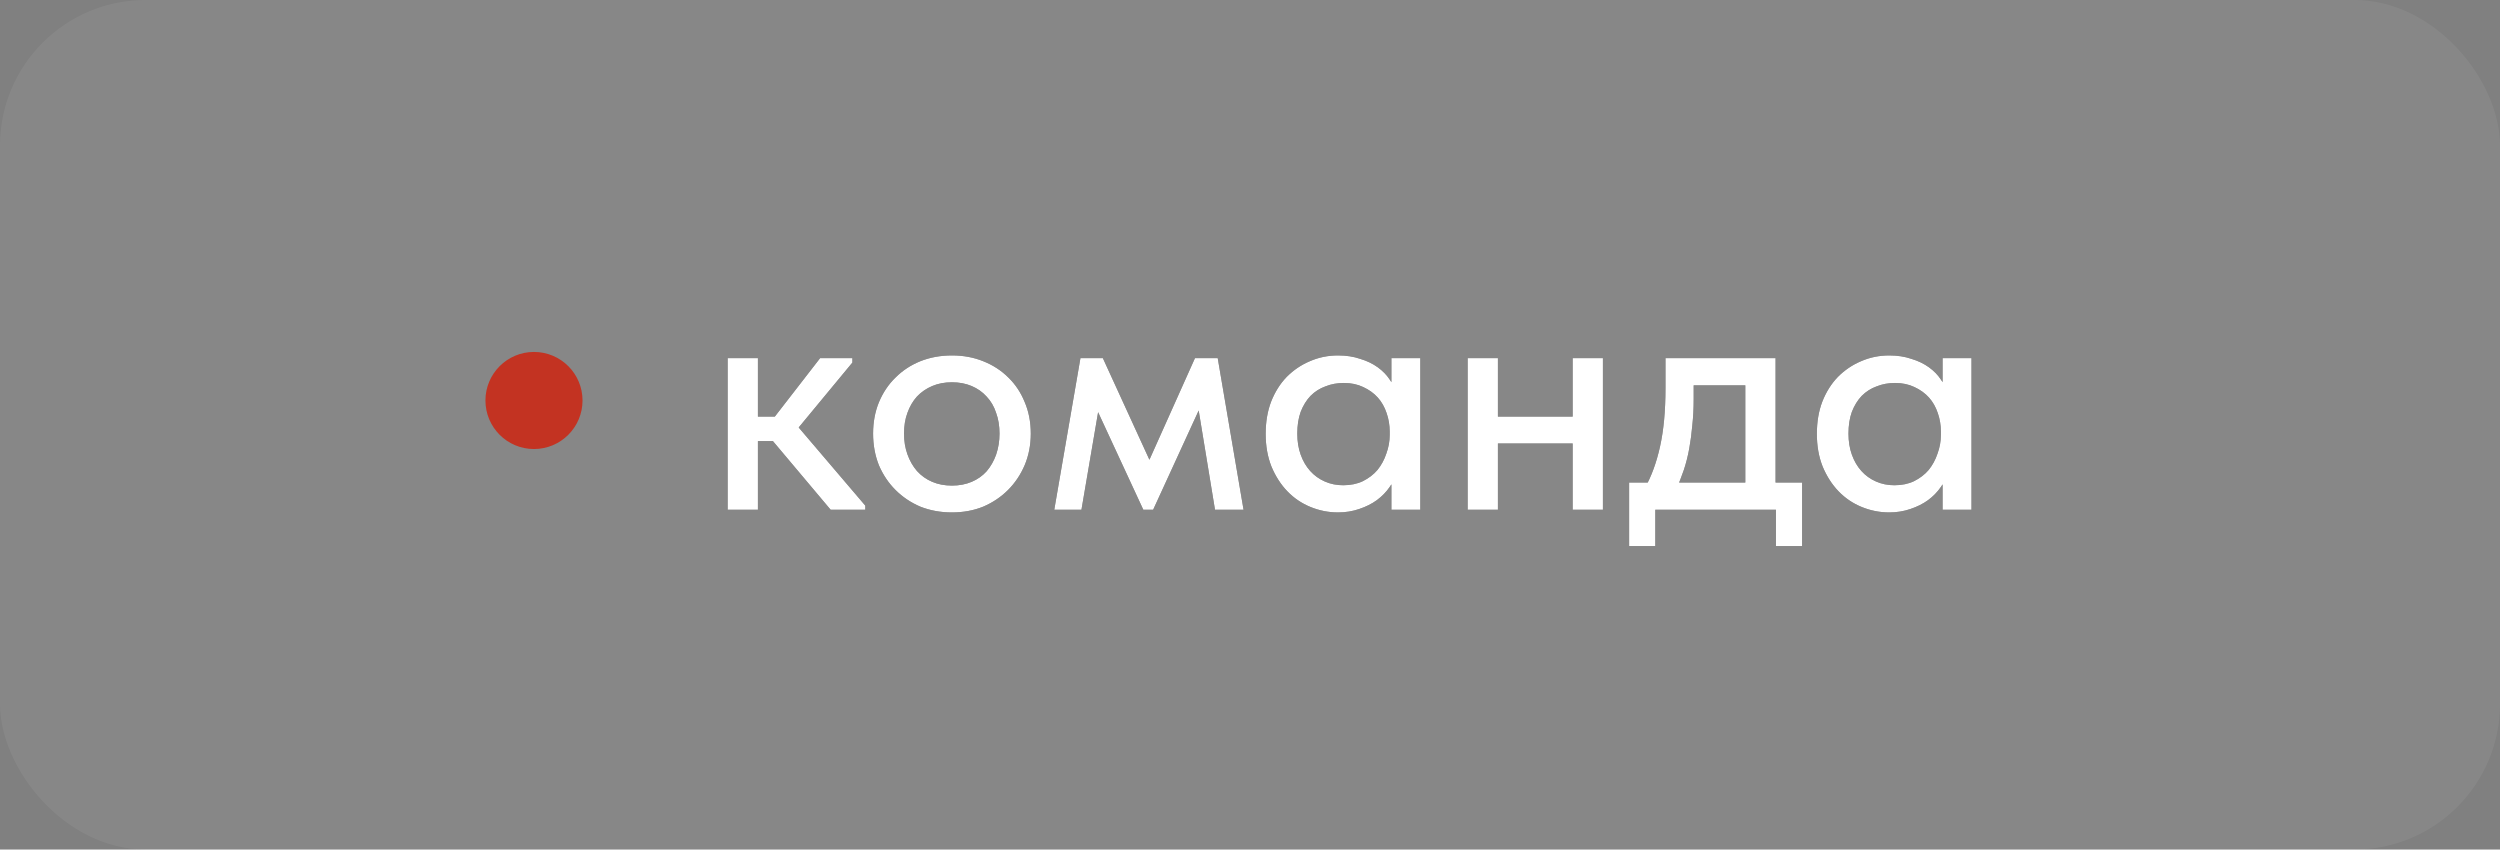
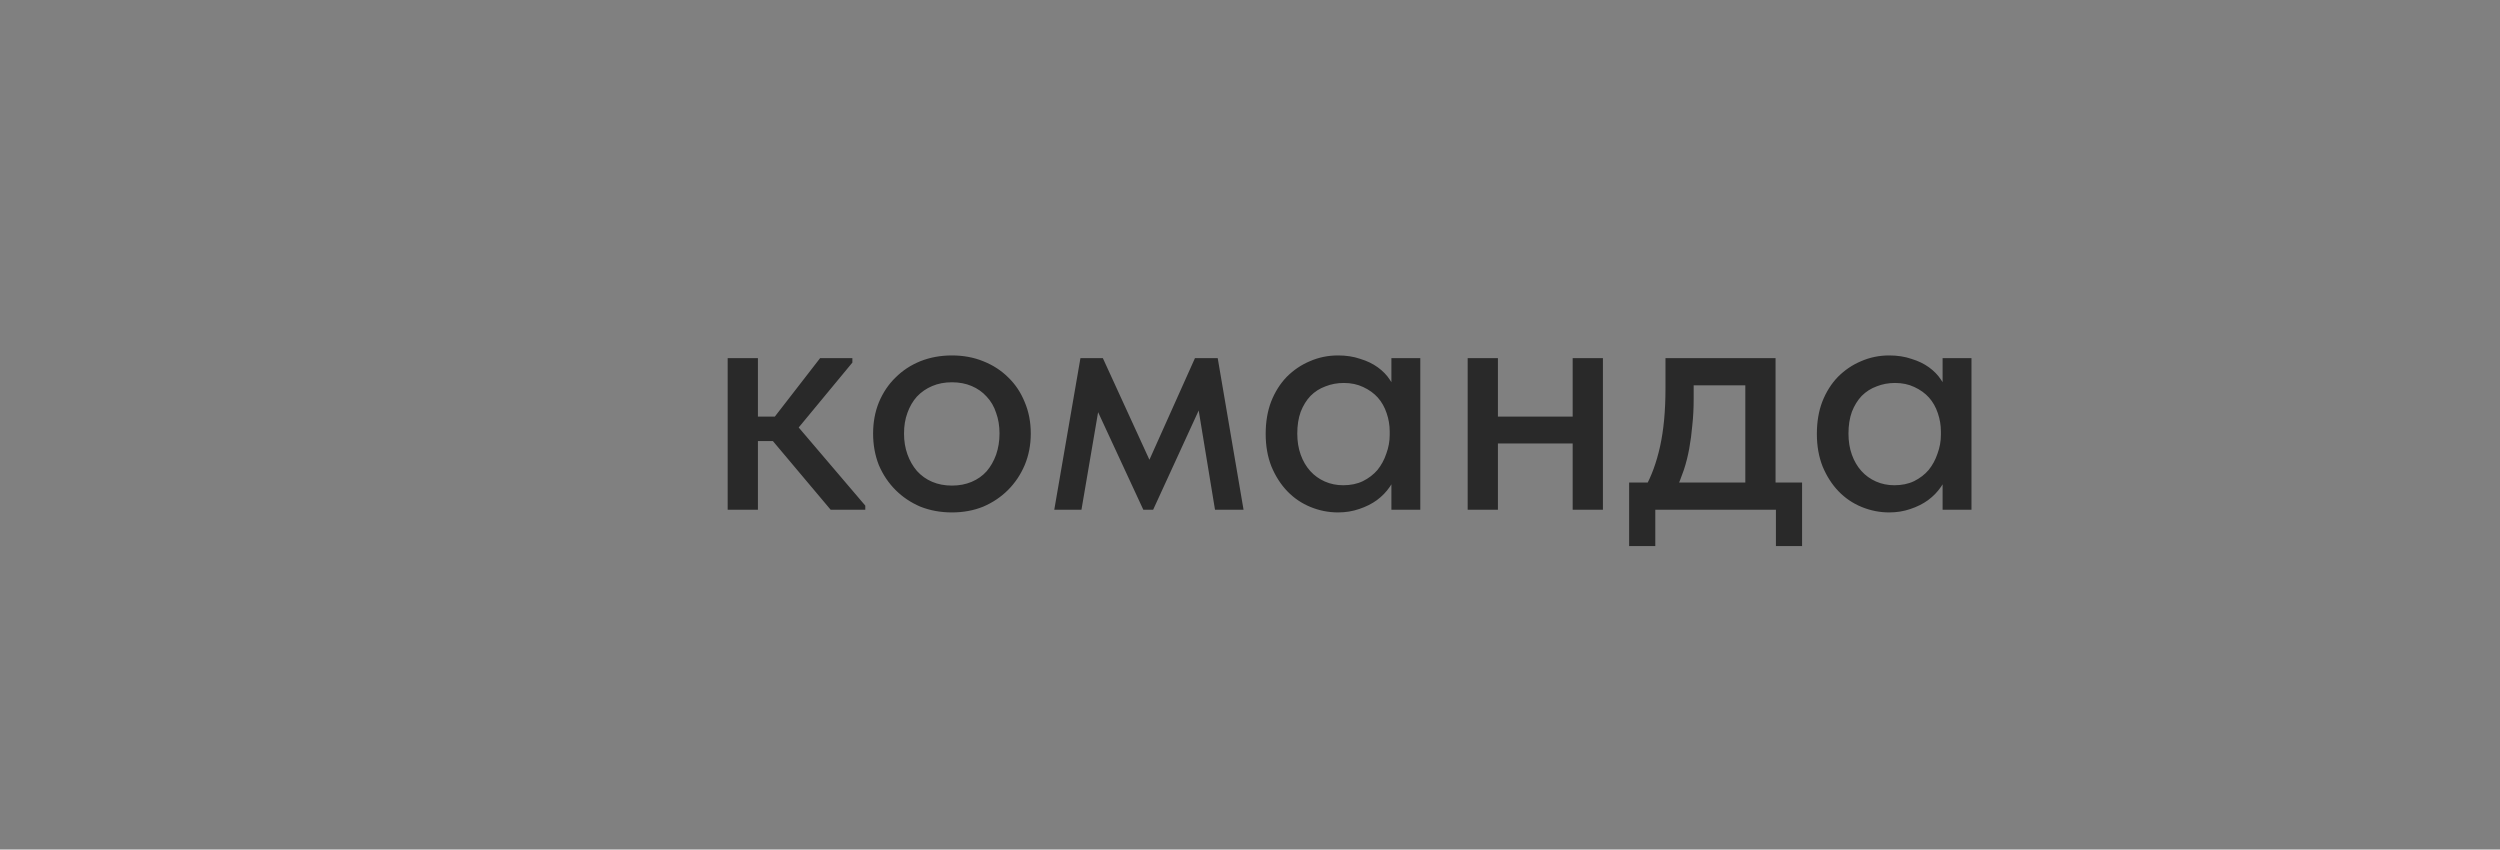
<svg xmlns="http://www.w3.org/2000/svg" width="103" height="35" viewBox="0 0 103 35" fill="none">
  <rect x="0" y="0" width="103" height="35" fill="#808080" stroke="none" />
-   <rect width="103" height="35" rx="6" fill="white" fill-opacity="0.06" />
-   <circle cx="22" cy="16.5" r="2" fill="#C33322" />
  <path d="M34.222 21L31.478 17.738L33.788 14.756H35.118V14.938L32.906 17.612L35.65 20.832V21H34.222ZM30.386 18.172V17.164H32.08V18.172H30.386ZM29.98 21V19.446V19.236V16.59V16.492V14.756H31.226V16.492V16.59V21H29.98ZM39.22 21.112C38.753 21.112 38.319 21.033 37.918 20.874C37.526 20.706 37.185 20.477 36.896 20.188C36.606 19.899 36.378 19.558 36.21 19.166C36.051 18.765 35.972 18.331 35.972 17.864C35.972 17.397 36.051 16.968 36.21 16.576C36.378 16.175 36.606 15.834 36.896 15.554C37.185 15.265 37.526 15.041 37.918 14.882C38.319 14.723 38.753 14.644 39.22 14.644C39.686 14.644 40.116 14.723 40.508 14.882C40.909 15.041 41.254 15.265 41.544 15.554C41.833 15.834 42.057 16.17 42.216 16.562C42.384 16.954 42.468 17.388 42.468 17.864C42.468 18.331 42.384 18.765 42.216 19.166C42.048 19.558 41.819 19.899 41.53 20.188C41.24 20.477 40.9 20.706 40.508 20.874C40.116 21.033 39.686 21.112 39.22 21.112ZM39.22 20.006C39.518 20.006 39.789 19.955 40.032 19.852C40.274 19.749 40.48 19.605 40.648 19.418C40.816 19.222 40.946 18.993 41.04 18.732C41.133 18.461 41.18 18.172 41.18 17.864C41.18 17.547 41.133 17.262 41.04 17.01C40.956 16.749 40.825 16.525 40.648 16.338C40.48 16.151 40.274 16.007 40.032 15.904C39.789 15.801 39.518 15.75 39.22 15.75C38.921 15.75 38.65 15.801 38.408 15.904C38.165 16.007 37.955 16.151 37.778 16.338C37.61 16.525 37.479 16.749 37.386 17.01C37.292 17.262 37.246 17.547 37.246 17.864C37.246 18.172 37.292 18.457 37.386 18.718C37.479 18.979 37.61 19.208 37.778 19.404C37.955 19.6 38.165 19.749 38.408 19.852C38.65 19.955 38.921 20.006 39.22 20.006ZM43.436 21L44.514 14.756H45.438L47.356 18.942L49.232 14.756H50.17L51.234 21H50.058L49.386 16.912L47.51 21H47.104L45.242 16.982L44.556 21H43.436ZM57.326 21V19.446L57.256 19.236V16.59L57.326 16.492V14.756H58.516V16.492V16.59V21H57.326ZM55.128 21.112C54.736 21.112 54.358 21.037 53.994 20.888C53.63 20.739 53.312 20.524 53.042 20.244C52.771 19.964 52.552 19.623 52.384 19.222C52.225 18.821 52.146 18.373 52.146 17.878C52.146 17.383 52.22 16.94 52.37 16.548C52.528 16.147 52.743 15.806 53.014 15.526C53.294 15.246 53.611 15.031 53.966 14.882C54.33 14.723 54.717 14.644 55.128 14.644C55.464 14.644 55.767 14.691 56.038 14.784C56.318 14.868 56.56 14.985 56.766 15.134C56.971 15.283 57.134 15.451 57.256 15.638C57.386 15.815 57.461 15.997 57.48 16.184V17.78H57.256C57.256 17.519 57.214 17.267 57.13 17.024C57.046 16.772 56.924 16.557 56.766 16.38C56.607 16.203 56.406 16.058 56.164 15.946C55.93 15.834 55.664 15.778 55.366 15.778C55.095 15.778 54.843 15.825 54.61 15.918C54.376 16.002 54.171 16.133 53.994 16.31C53.826 16.487 53.69 16.707 53.588 16.968C53.494 17.229 53.448 17.528 53.448 17.864C53.448 18.181 53.494 18.471 53.588 18.732C53.681 18.993 53.812 19.217 53.98 19.404C54.148 19.591 54.348 19.735 54.582 19.838C54.815 19.941 55.067 19.992 55.338 19.992C55.646 19.992 55.916 19.936 56.15 19.824C56.392 19.703 56.593 19.549 56.752 19.362C56.91 19.166 57.032 18.942 57.116 18.69C57.209 18.438 57.256 18.181 57.256 17.92H57.55V19.404C57.503 19.637 57.405 19.857 57.256 20.062C57.116 20.267 56.938 20.449 56.724 20.608C56.518 20.757 56.276 20.879 55.996 20.972C55.725 21.065 55.436 21.112 55.128 21.112ZM61.14 18.27V17.164H65.34V18.27H61.14ZM60.468 21V19.446V19.236V16.59V16.492V14.756H61.714V16.492V16.59V21H60.468ZM64.794 21V19.446V19.236V16.59V16.492V14.756H66.04V16.492V16.59V21H64.794ZM67.763 20.118C67.903 19.866 68.025 19.6 68.127 19.32C68.23 19.04 68.319 18.732 68.394 18.396C68.468 18.06 68.524 17.696 68.561 17.304C68.599 16.903 68.618 16.464 68.618 15.988V14.756H73.153V20.118H71.907V15.33L72.692 15.876H69.108L69.779 15.33V16.45C69.779 16.823 69.761 17.178 69.724 17.514C69.695 17.85 69.653 18.172 69.597 18.48C69.541 18.788 69.467 19.082 69.374 19.362C69.28 19.633 69.177 19.899 69.066 20.16L67.763 20.118ZM67.12 22.498V19.88H74.246V22.498H73.168V21H68.198V22.498H67.12ZM80.035 21V19.446L79.965 19.236V16.59L80.035 16.492V14.756H81.225V16.492V16.59V21H80.035ZM77.837 21.112C77.445 21.112 77.067 21.037 76.703 20.888C76.339 20.739 76.021 20.524 75.751 20.244C75.48 19.964 75.261 19.623 75.093 19.222C74.934 18.821 74.855 18.373 74.855 17.878C74.855 17.383 74.929 16.94 75.079 16.548C75.237 16.147 75.452 15.806 75.723 15.526C76.003 15.246 76.32 15.031 76.675 14.882C77.039 14.723 77.426 14.644 77.837 14.644C78.173 14.644 78.476 14.691 78.747 14.784C79.027 14.868 79.269 14.985 79.475 15.134C79.68 15.283 79.843 15.451 79.965 15.638C80.095 15.815 80.17 15.997 80.189 16.184V17.78H79.965C79.965 17.519 79.923 17.267 79.839 17.024C79.755 16.772 79.633 16.557 79.475 16.38C79.316 16.203 79.115 16.058 78.873 15.946C78.639 15.834 78.373 15.778 78.075 15.778C77.804 15.778 77.552 15.825 77.319 15.918C77.085 16.002 76.88 16.133 76.703 16.31C76.535 16.487 76.399 16.707 76.297 16.968C76.203 17.229 76.157 17.528 76.157 17.864C76.157 18.181 76.203 18.471 76.297 18.732C76.39 18.993 76.521 19.217 76.689 19.404C76.857 19.591 77.057 19.735 77.291 19.838C77.524 19.941 77.776 19.992 78.047 19.992C78.355 19.992 78.625 19.936 78.859 19.824C79.101 19.703 79.302 19.549 79.461 19.362C79.619 19.166 79.741 18.942 79.825 18.69C79.918 18.438 79.965 18.181 79.965 17.92H80.259V19.404C80.212 19.637 80.114 19.857 79.965 20.062C79.825 20.267 79.647 20.449 79.433 20.608C79.227 20.757 78.985 20.879 78.705 20.972C78.434 21.065 78.145 21.112 77.837 21.112Z" fill="#292929" />
-   <path d="M34.222 21L31.478 17.738L33.788 14.756H35.118V14.938L32.906 17.612L35.65 20.832V21H34.222ZM30.386 18.172V17.164H32.08V18.172H30.386ZM29.98 21V19.446V19.236V16.59V16.492V14.756H31.226V16.492V16.59V21H29.98ZM39.22 21.112C38.753 21.112 38.319 21.033 37.918 20.874C37.526 20.706 37.185 20.477 36.896 20.188C36.606 19.899 36.378 19.558 36.21 19.166C36.051 18.765 35.972 18.331 35.972 17.864C35.972 17.397 36.051 16.968 36.21 16.576C36.378 16.175 36.606 15.834 36.896 15.554C37.185 15.265 37.526 15.041 37.918 14.882C38.319 14.723 38.753 14.644 39.22 14.644C39.686 14.644 40.116 14.723 40.508 14.882C40.909 15.041 41.254 15.265 41.544 15.554C41.833 15.834 42.057 16.17 42.216 16.562C42.384 16.954 42.468 17.388 42.468 17.864C42.468 18.331 42.384 18.765 42.216 19.166C42.048 19.558 41.819 19.899 41.53 20.188C41.24 20.477 40.9 20.706 40.508 20.874C40.116 21.033 39.686 21.112 39.22 21.112ZM39.22 20.006C39.518 20.006 39.789 19.955 40.032 19.852C40.274 19.749 40.48 19.605 40.648 19.418C40.816 19.222 40.946 18.993 41.04 18.732C41.133 18.461 41.18 18.172 41.18 17.864C41.18 17.547 41.133 17.262 41.04 17.01C40.956 16.749 40.825 16.525 40.648 16.338C40.48 16.151 40.274 16.007 40.032 15.904C39.789 15.801 39.518 15.75 39.22 15.75C38.921 15.75 38.65 15.801 38.408 15.904C38.165 16.007 37.955 16.151 37.778 16.338C37.61 16.525 37.479 16.749 37.386 17.01C37.292 17.262 37.246 17.547 37.246 17.864C37.246 18.172 37.292 18.457 37.386 18.718C37.479 18.979 37.61 19.208 37.778 19.404C37.955 19.6 38.165 19.749 38.408 19.852C38.65 19.955 38.921 20.006 39.22 20.006ZM43.436 21L44.514 14.756H45.438L47.356 18.942L49.232 14.756H50.17L51.234 21H50.058L49.386 16.912L47.51 21H47.104L45.242 16.982L44.556 21H43.436ZM57.326 21V19.446L57.256 19.236V16.59L57.326 16.492V14.756H58.516V16.492V16.59V21H57.326ZM55.128 21.112C54.736 21.112 54.358 21.037 53.994 20.888C53.63 20.739 53.312 20.524 53.042 20.244C52.771 19.964 52.552 19.623 52.384 19.222C52.225 18.821 52.146 18.373 52.146 17.878C52.146 17.383 52.22 16.94 52.37 16.548C52.528 16.147 52.743 15.806 53.014 15.526C53.294 15.246 53.611 15.031 53.966 14.882C54.33 14.723 54.717 14.644 55.128 14.644C55.464 14.644 55.767 14.691 56.038 14.784C56.318 14.868 56.56 14.985 56.766 15.134C56.971 15.283 57.134 15.451 57.256 15.638C57.386 15.815 57.461 15.997 57.48 16.184V17.78H57.256C57.256 17.519 57.214 17.267 57.13 17.024C57.046 16.772 56.924 16.557 56.766 16.38C56.607 16.203 56.406 16.058 56.164 15.946C55.93 15.834 55.664 15.778 55.366 15.778C55.095 15.778 54.843 15.825 54.61 15.918C54.376 16.002 54.171 16.133 53.994 16.31C53.826 16.487 53.69 16.707 53.588 16.968C53.494 17.229 53.448 17.528 53.448 17.864C53.448 18.181 53.494 18.471 53.588 18.732C53.681 18.993 53.812 19.217 53.98 19.404C54.148 19.591 54.348 19.735 54.582 19.838C54.815 19.941 55.067 19.992 55.338 19.992C55.646 19.992 55.916 19.936 56.15 19.824C56.392 19.703 56.593 19.549 56.752 19.362C56.91 19.166 57.032 18.942 57.116 18.69C57.209 18.438 57.256 18.181 57.256 17.92H57.55V19.404C57.503 19.637 57.405 19.857 57.256 20.062C57.116 20.267 56.938 20.449 56.724 20.608C56.518 20.757 56.276 20.879 55.996 20.972C55.725 21.065 55.436 21.112 55.128 21.112ZM61.14 18.27V17.164H65.34V18.27H61.14ZM60.468 21V19.446V19.236V16.59V16.492V14.756H61.714V16.492V16.59V21H60.468ZM64.794 21V19.446V19.236V16.59V16.492V14.756H66.04V16.492V16.59V21H64.794ZM67.763 20.118C67.903 19.866 68.025 19.6 68.127 19.32C68.23 19.04 68.319 18.732 68.394 18.396C68.468 18.06 68.524 17.696 68.561 17.304C68.599 16.903 68.618 16.464 68.618 15.988V14.756H73.153V20.118H71.907V15.33L72.692 15.876H69.108L69.779 15.33V16.45C69.779 16.823 69.761 17.178 69.724 17.514C69.695 17.85 69.653 18.172 69.597 18.48C69.541 18.788 69.467 19.082 69.374 19.362C69.28 19.633 69.177 19.899 69.066 20.16L67.763 20.118ZM67.12 22.498V19.88H74.246V22.498H73.168V21H68.198V22.498H67.12ZM80.035 21V19.446L79.965 19.236V16.59L80.035 16.492V14.756H81.225V16.492V16.59V21H80.035ZM77.837 21.112C77.445 21.112 77.067 21.037 76.703 20.888C76.339 20.739 76.021 20.524 75.751 20.244C75.48 19.964 75.261 19.623 75.093 19.222C74.934 18.821 74.855 18.373 74.855 17.878C74.855 17.383 74.929 16.94 75.079 16.548C75.237 16.147 75.452 15.806 75.723 15.526C76.003 15.246 76.32 15.031 76.675 14.882C77.039 14.723 77.426 14.644 77.837 14.644C78.173 14.644 78.476 14.691 78.747 14.784C79.027 14.868 79.269 14.985 79.475 15.134C79.68 15.283 79.843 15.451 79.965 15.638C80.095 15.815 80.17 15.997 80.189 16.184V17.78H79.965C79.965 17.519 79.923 17.267 79.839 17.024C79.755 16.772 79.633 16.557 79.475 16.38C79.316 16.203 79.115 16.058 78.873 15.946C78.639 15.834 78.373 15.778 78.075 15.778C77.804 15.778 77.552 15.825 77.319 15.918C77.085 16.002 76.88 16.133 76.703 16.31C76.535 16.487 76.399 16.707 76.297 16.968C76.203 17.229 76.157 17.528 76.157 17.864C76.157 18.181 76.203 18.471 76.297 18.732C76.39 18.993 76.521 19.217 76.689 19.404C76.857 19.591 77.057 19.735 77.291 19.838C77.524 19.941 77.776 19.992 78.047 19.992C78.355 19.992 78.625 19.936 78.859 19.824C79.101 19.703 79.302 19.549 79.461 19.362C79.619 19.166 79.741 18.942 79.825 18.69C79.918 18.438 79.965 18.181 79.965 17.92H80.259V19.404C80.212 19.637 80.114 19.857 79.965 20.062C79.825 20.267 79.647 20.449 79.433 20.608C79.227 20.757 78.985 20.879 78.705 20.972C78.434 21.065 78.145 21.112 77.837 21.112Z" fill="white" />
</svg>